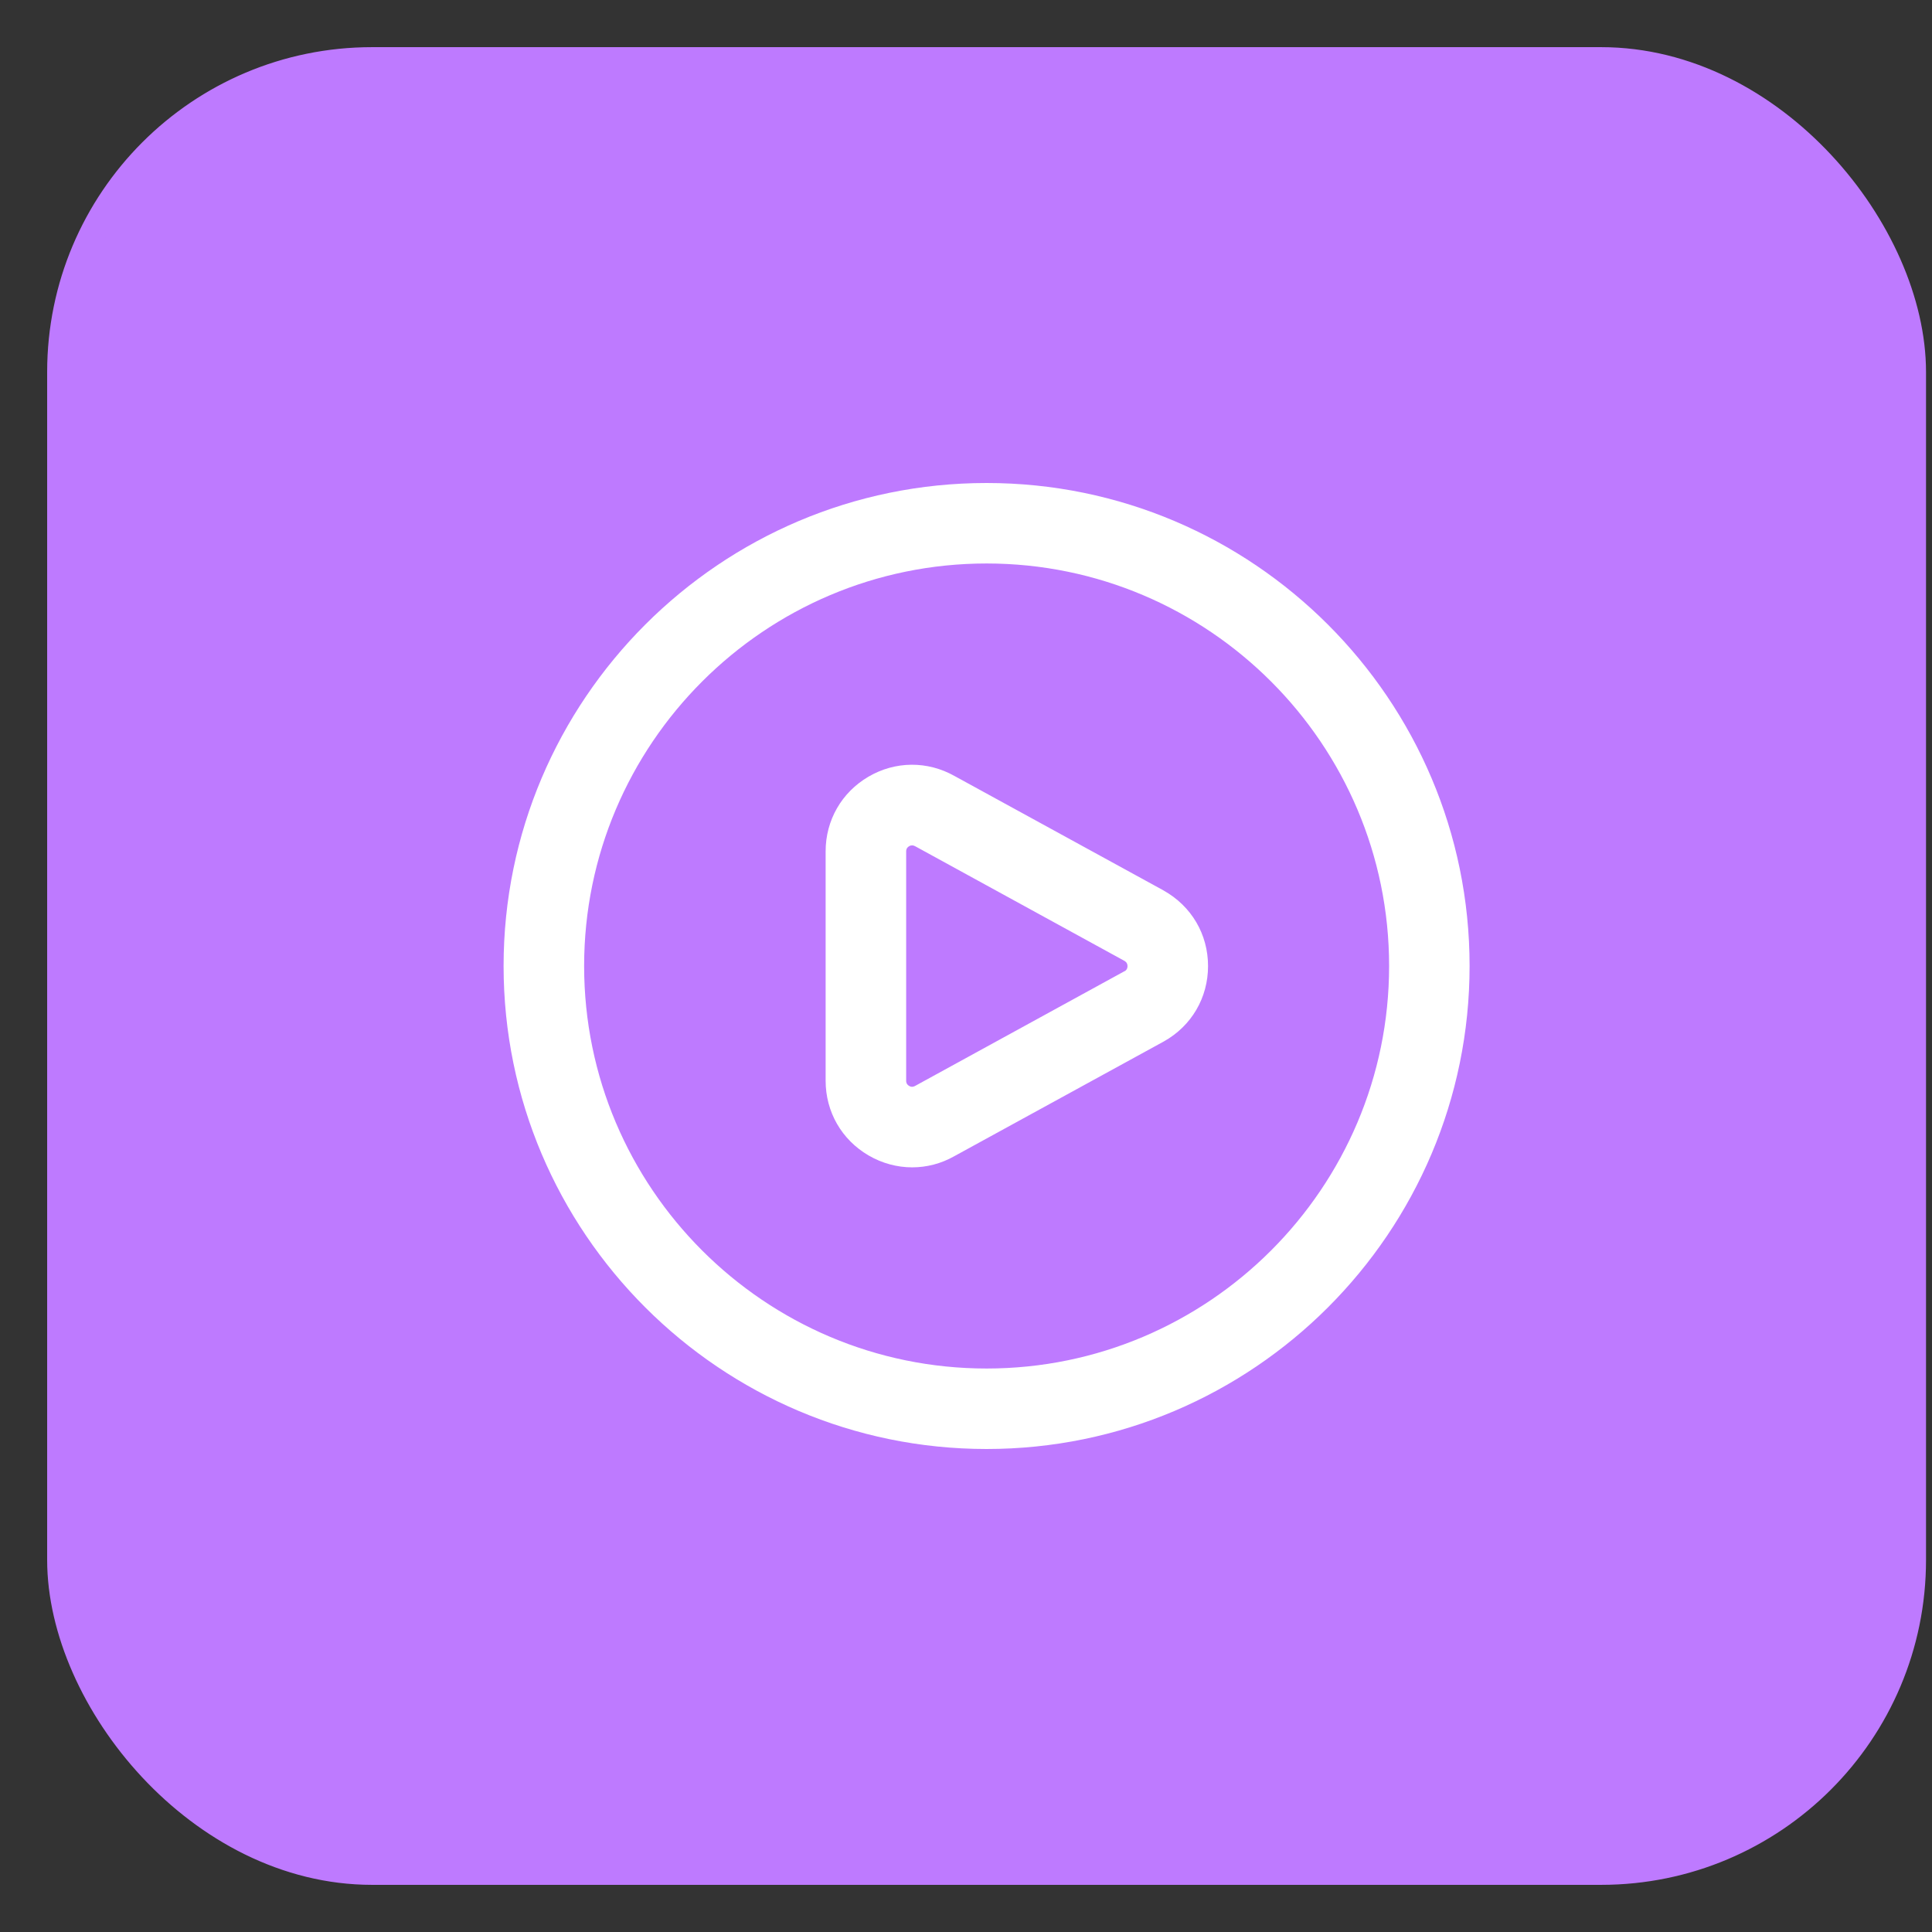
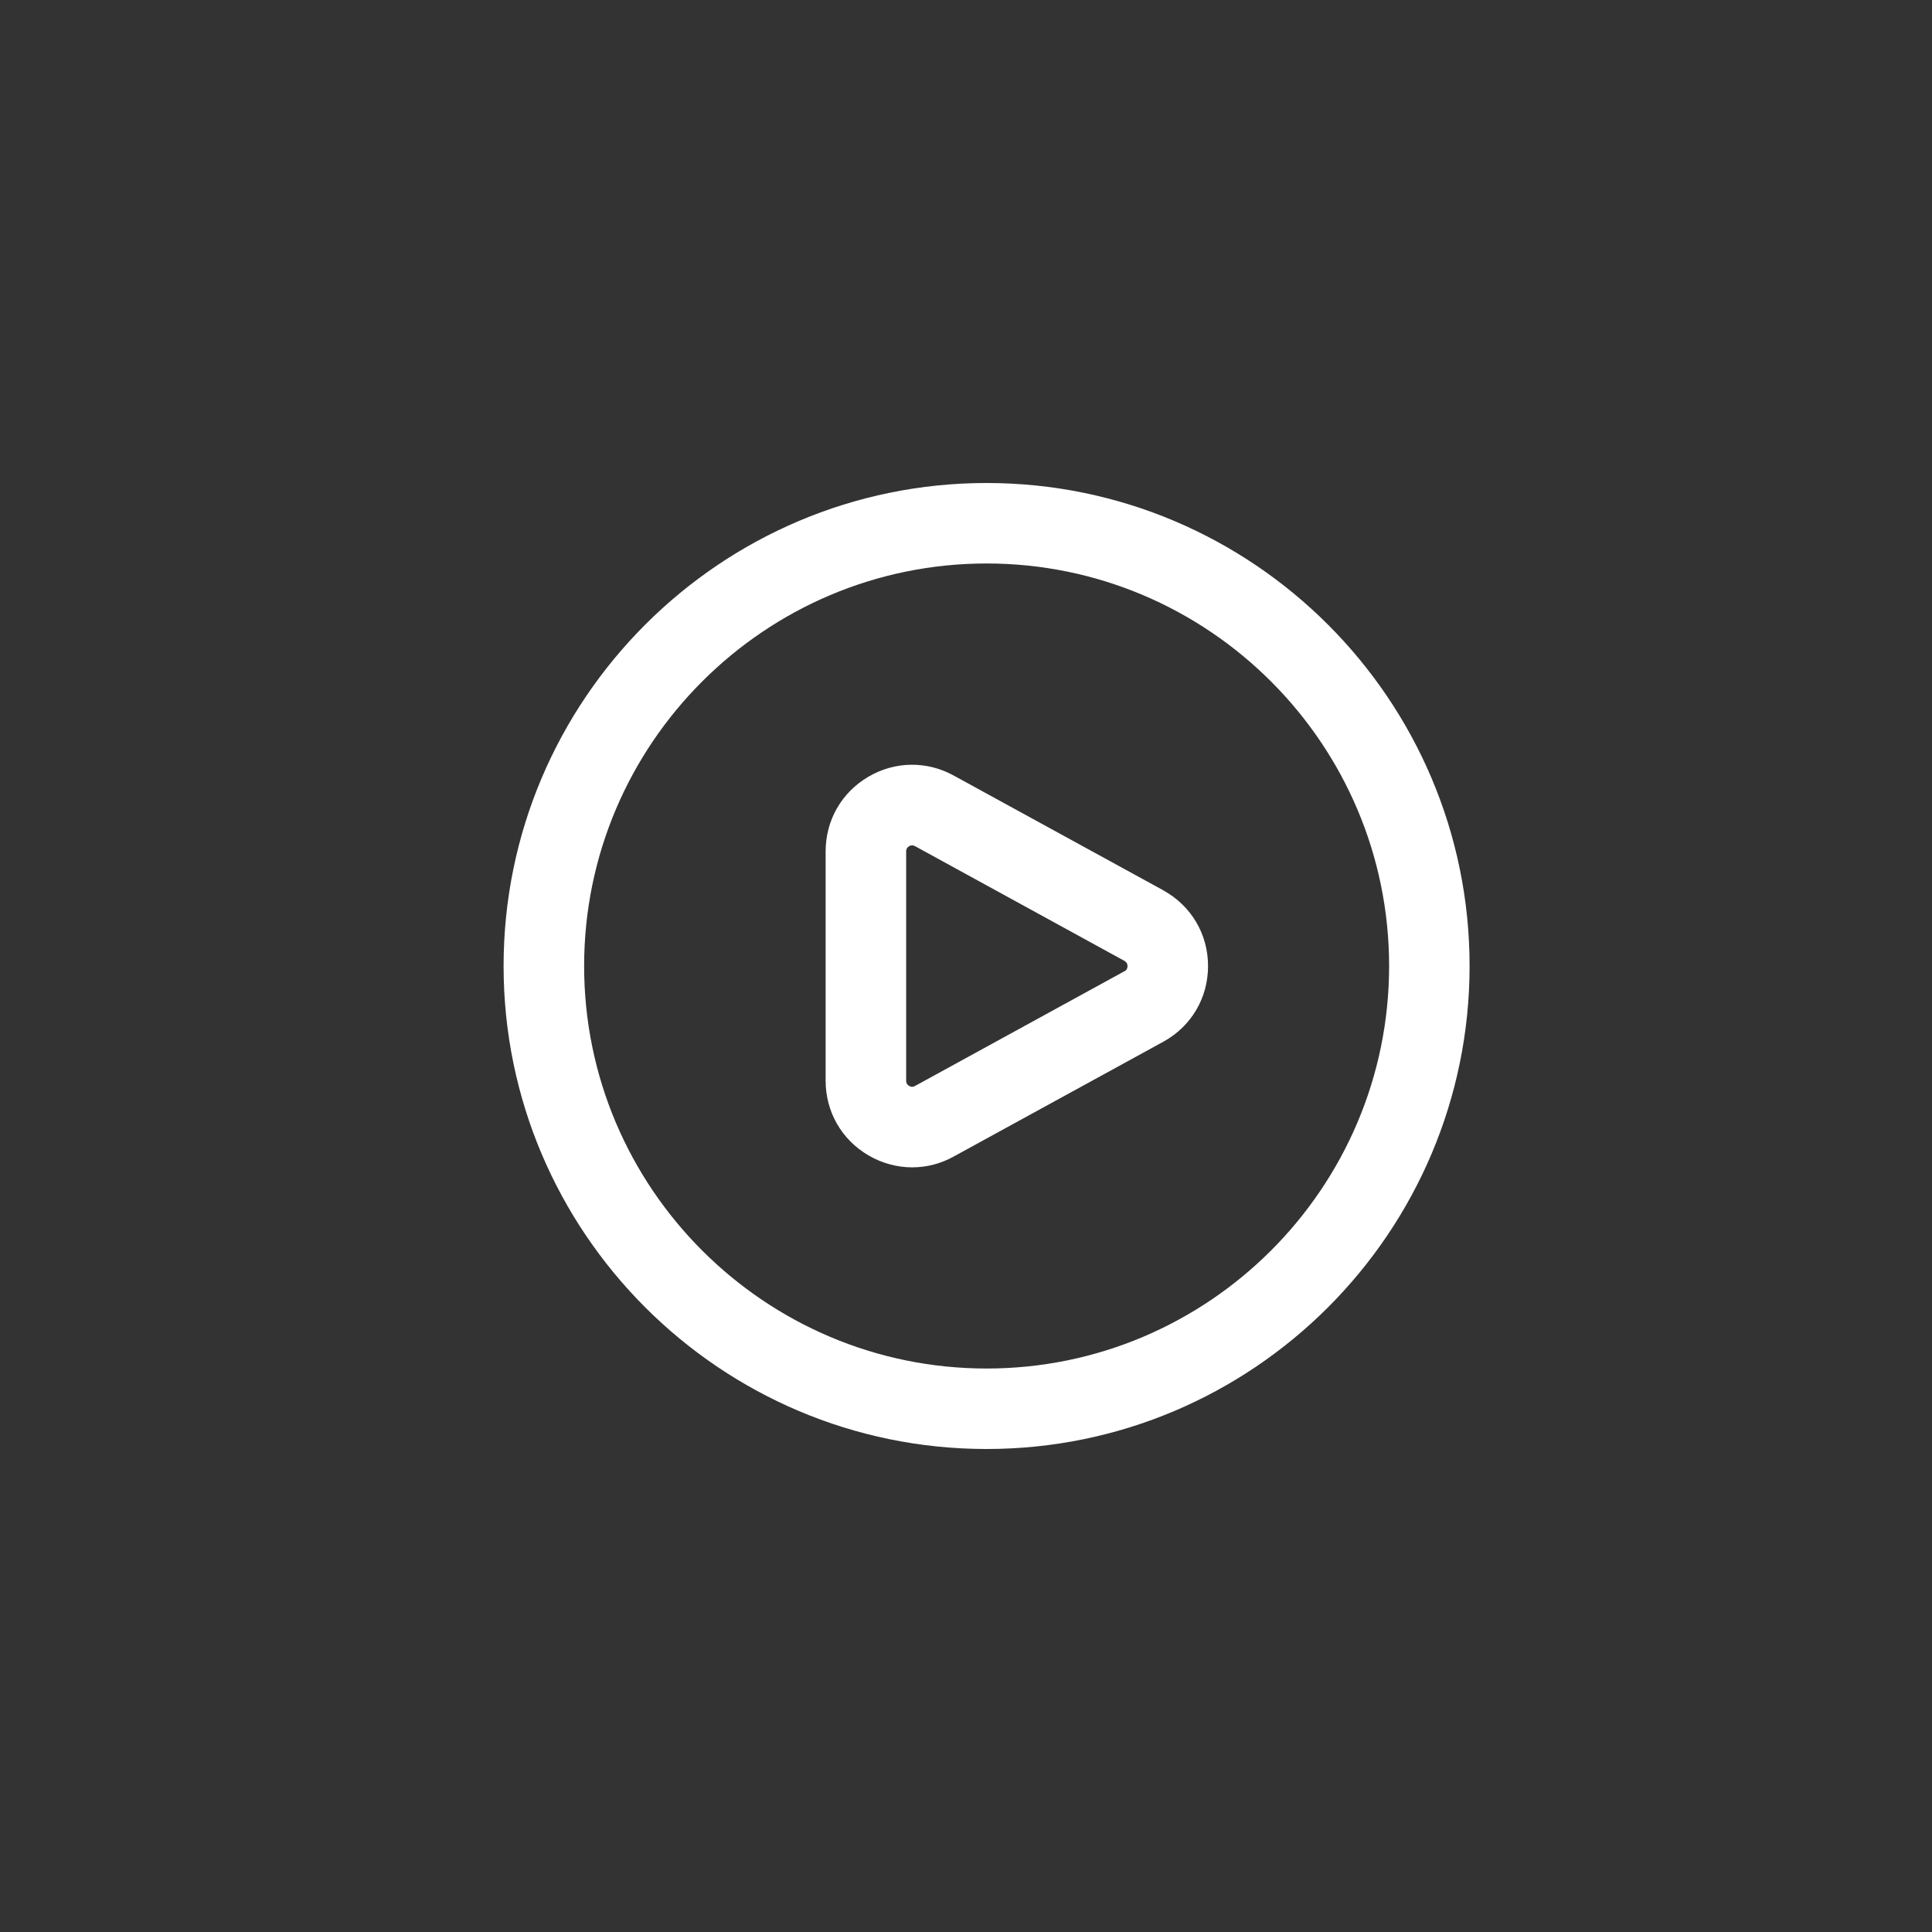
<svg xmlns="http://www.w3.org/2000/svg" width="32" height="32" viewBox="0 0 32 32" fill="none">
  <rect x="0" y="0" width="32" height="32" fill="#333333" stroke="none" />
-   <rect x="1" y="1" width="30.682" height="30" rx="5.163" fill="#BE7AFF" />
-   <rect x="1" y="1" width="30.682" height="30" rx="5.163" stroke="#BE7AFF" stroke-width="0.438" />
-   <path d="M23.085 21.51L20.375 18.799C22.402 16.09 21.85 12.249 19.14 10.222C16.431 8.194 12.591 8.747 10.563 11.457C8.536 14.166 9.088 18.006 11.798 20.034C13.974 21.662 16.964 21.662 19.14 20.034L21.851 22.744C22.192 23.085 22.744 23.085 23.085 22.744C23.425 22.404 23.425 21.852 23.085 21.511L23.085 21.51ZM15.492 19.511C13.084 19.511 11.132 17.558 11.132 15.15C11.132 12.742 13.084 10.79 15.492 10.79C17.9 10.79 19.852 12.742 19.852 15.15C19.849 17.557 17.899 19.508 15.492 19.511Z" fill="#BE7AFF" />
  <g clip-path="url(#clip0_4113_135159)">
    <path d="M19.271 14.748L15.81 12.853C15.361 12.6 14.828 12.605 14.385 12.864C13.94 13.124 13.675 13.586 13.675 14.101V17.9C13.675 18.415 13.94 18.877 14.385 19.137C14.611 19.269 14.861 19.335 15.109 19.335C15.348 19.335 15.587 19.274 15.803 19.152L19.278 17.249C19.736 16.992 20.009 16.525 20.009 16.001C20.009 15.476 19.736 15.009 19.272 14.749L19.271 14.748ZM18.631 16.083L15.156 17.987C15.143 17.993 15.105 18.015 15.058 17.986C15.009 17.957 15.009 17.915 15.009 17.901V14.101C15.009 14.087 15.009 14.045 15.058 14.016C15.076 14.005 15.093 14.002 15.107 14.002C15.131 14.002 15.151 14.013 15.163 14.019L18.624 15.915C18.637 15.923 18.675 15.944 18.675 16.002C18.675 16.06 18.636 16.081 18.631 16.085V16.083ZM16.341 8C11.93 8 8.341 11.589 8.341 16C8.341 20.411 11.93 24 16.341 24C20.753 24 24.341 20.411 24.341 16C24.341 11.589 20.753 8 16.341 8ZM16.341 22.667C12.665 22.667 9.675 19.676 9.675 16C9.675 12.324 12.665 9.333 16.341 9.333C20.017 9.333 23.008 12.324 23.008 16C23.008 19.676 20.017 22.667 16.341 22.667Z" fill="white" />
  </g>
  <defs>
    <clipPath id="clip0_4113_135159">
      <rect width="16" height="16" fill="white" transform="translate(8.341 8)" />
    </clipPath>
  </defs>
</svg>